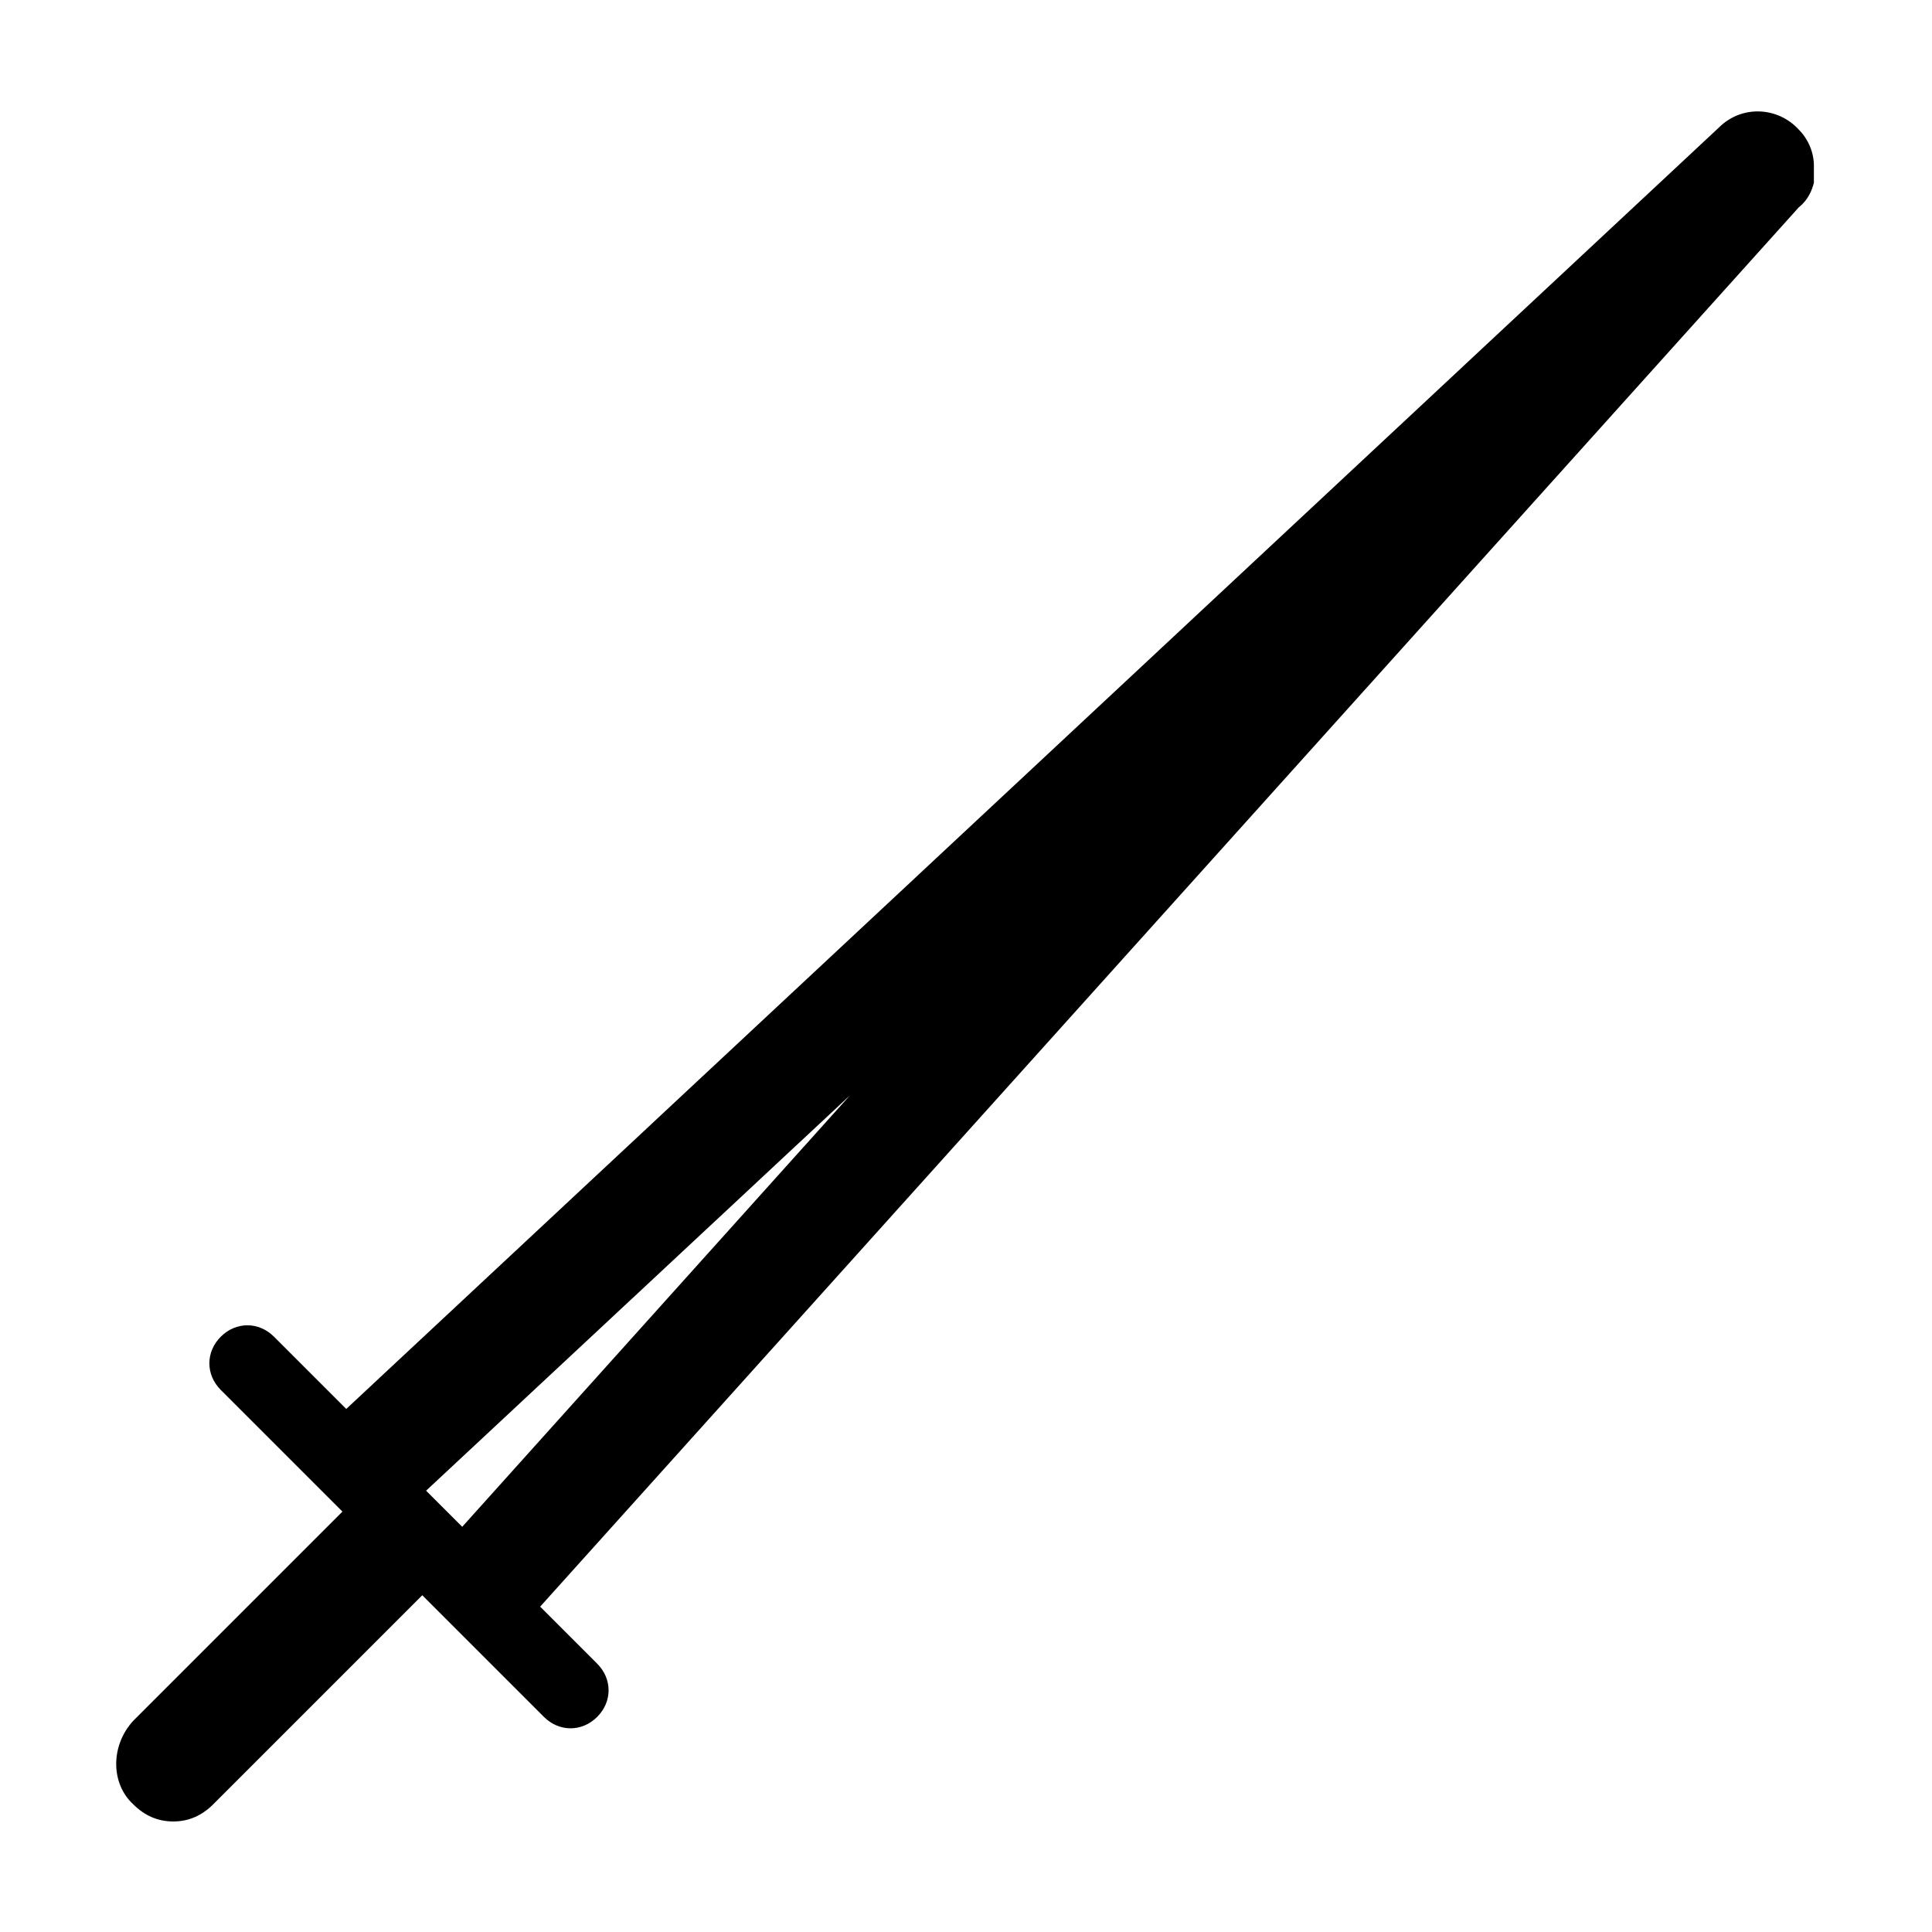
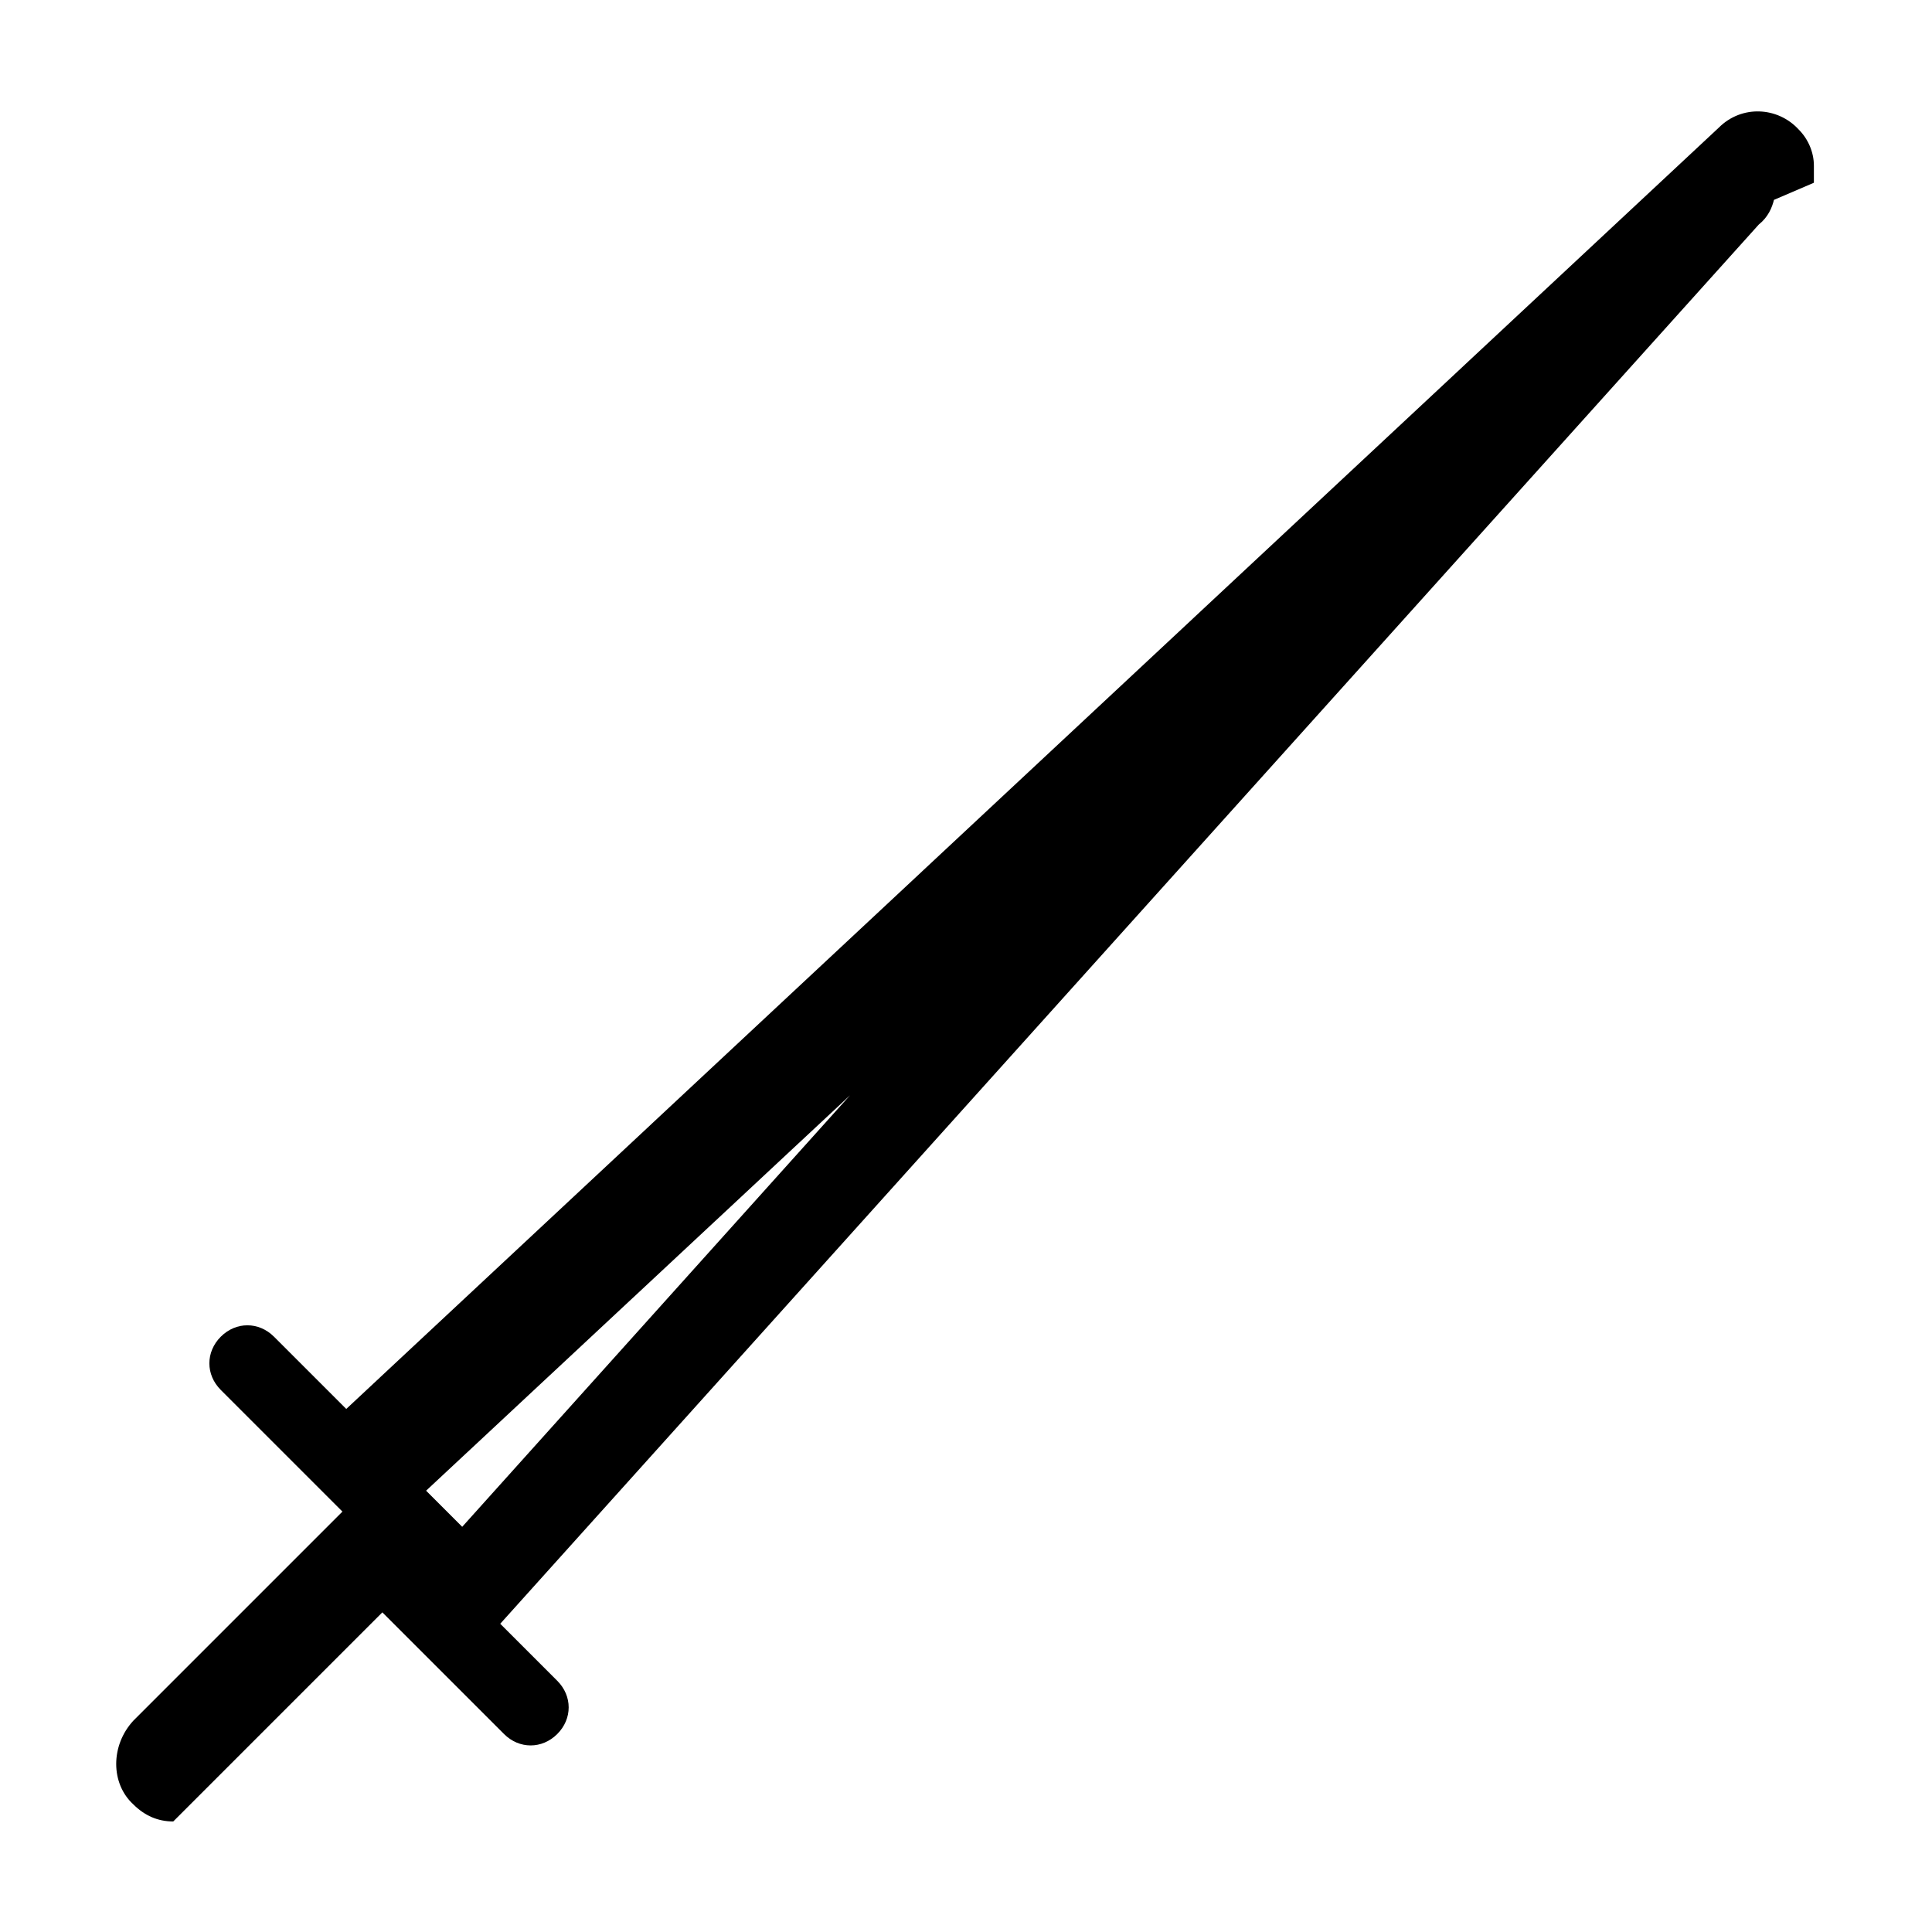
<svg xmlns="http://www.w3.org/2000/svg" fill="#000000" width="800px" height="800px" version="1.1" viewBox="144 144 512 512">
-   <path d="m624.7 192.43v-1.008-1.512-2.016c0-3.527-1.512-7.055-4.031-9.574-5.543-6.047-15.113-6.551-21.16-0.504l-363.75 339.57-19.145-19.145c-4.031-4.031-10.078-4.031-14.105 0-4.031 4.031-4.031 10.078 0 14.105l32.242 32.242-55.418 55.418c-6.047 6.551-6.047 16.629-0.004 22.172 3.023 3.023 6.551 4.531 10.582 4.531s7.559-1.512 10.578-4.535l55.418-55.418 32.242 32.242c2.016 2.016 4.535 3.023 7.055 3.023s5.039-1.008 7.055-3.023c4.031-4.031 4.031-10.078 0-14.105l-15.113-15.113 333.52-370.8c2.519-2.012 3.527-4.531 4.031-6.547zm-367.78 346.62 112.35-104.79-102.78 114.36z" />
+   <path d="m624.7 192.43v-1.008-1.512-2.016c0-3.527-1.512-7.055-4.031-9.574-5.543-6.047-15.113-6.551-21.16-0.504l-363.75 339.57-19.145-19.145c-4.031-4.031-10.078-4.031-14.105 0-4.031 4.031-4.031 10.078 0 14.105l32.242 32.242-55.418 55.418c-6.047 6.551-6.047 16.629-0.004 22.172 3.023 3.023 6.551 4.531 10.582 4.531l55.418-55.418 32.242 32.242c2.016 2.016 4.535 3.023 7.055 3.023s5.039-1.008 7.055-3.023c4.031-4.031 4.031-10.078 0-14.105l-15.113-15.113 333.52-370.8c2.519-2.012 3.527-4.531 4.031-6.547zm-367.78 346.62 112.35-104.79-102.78 114.36z" />
</svg>